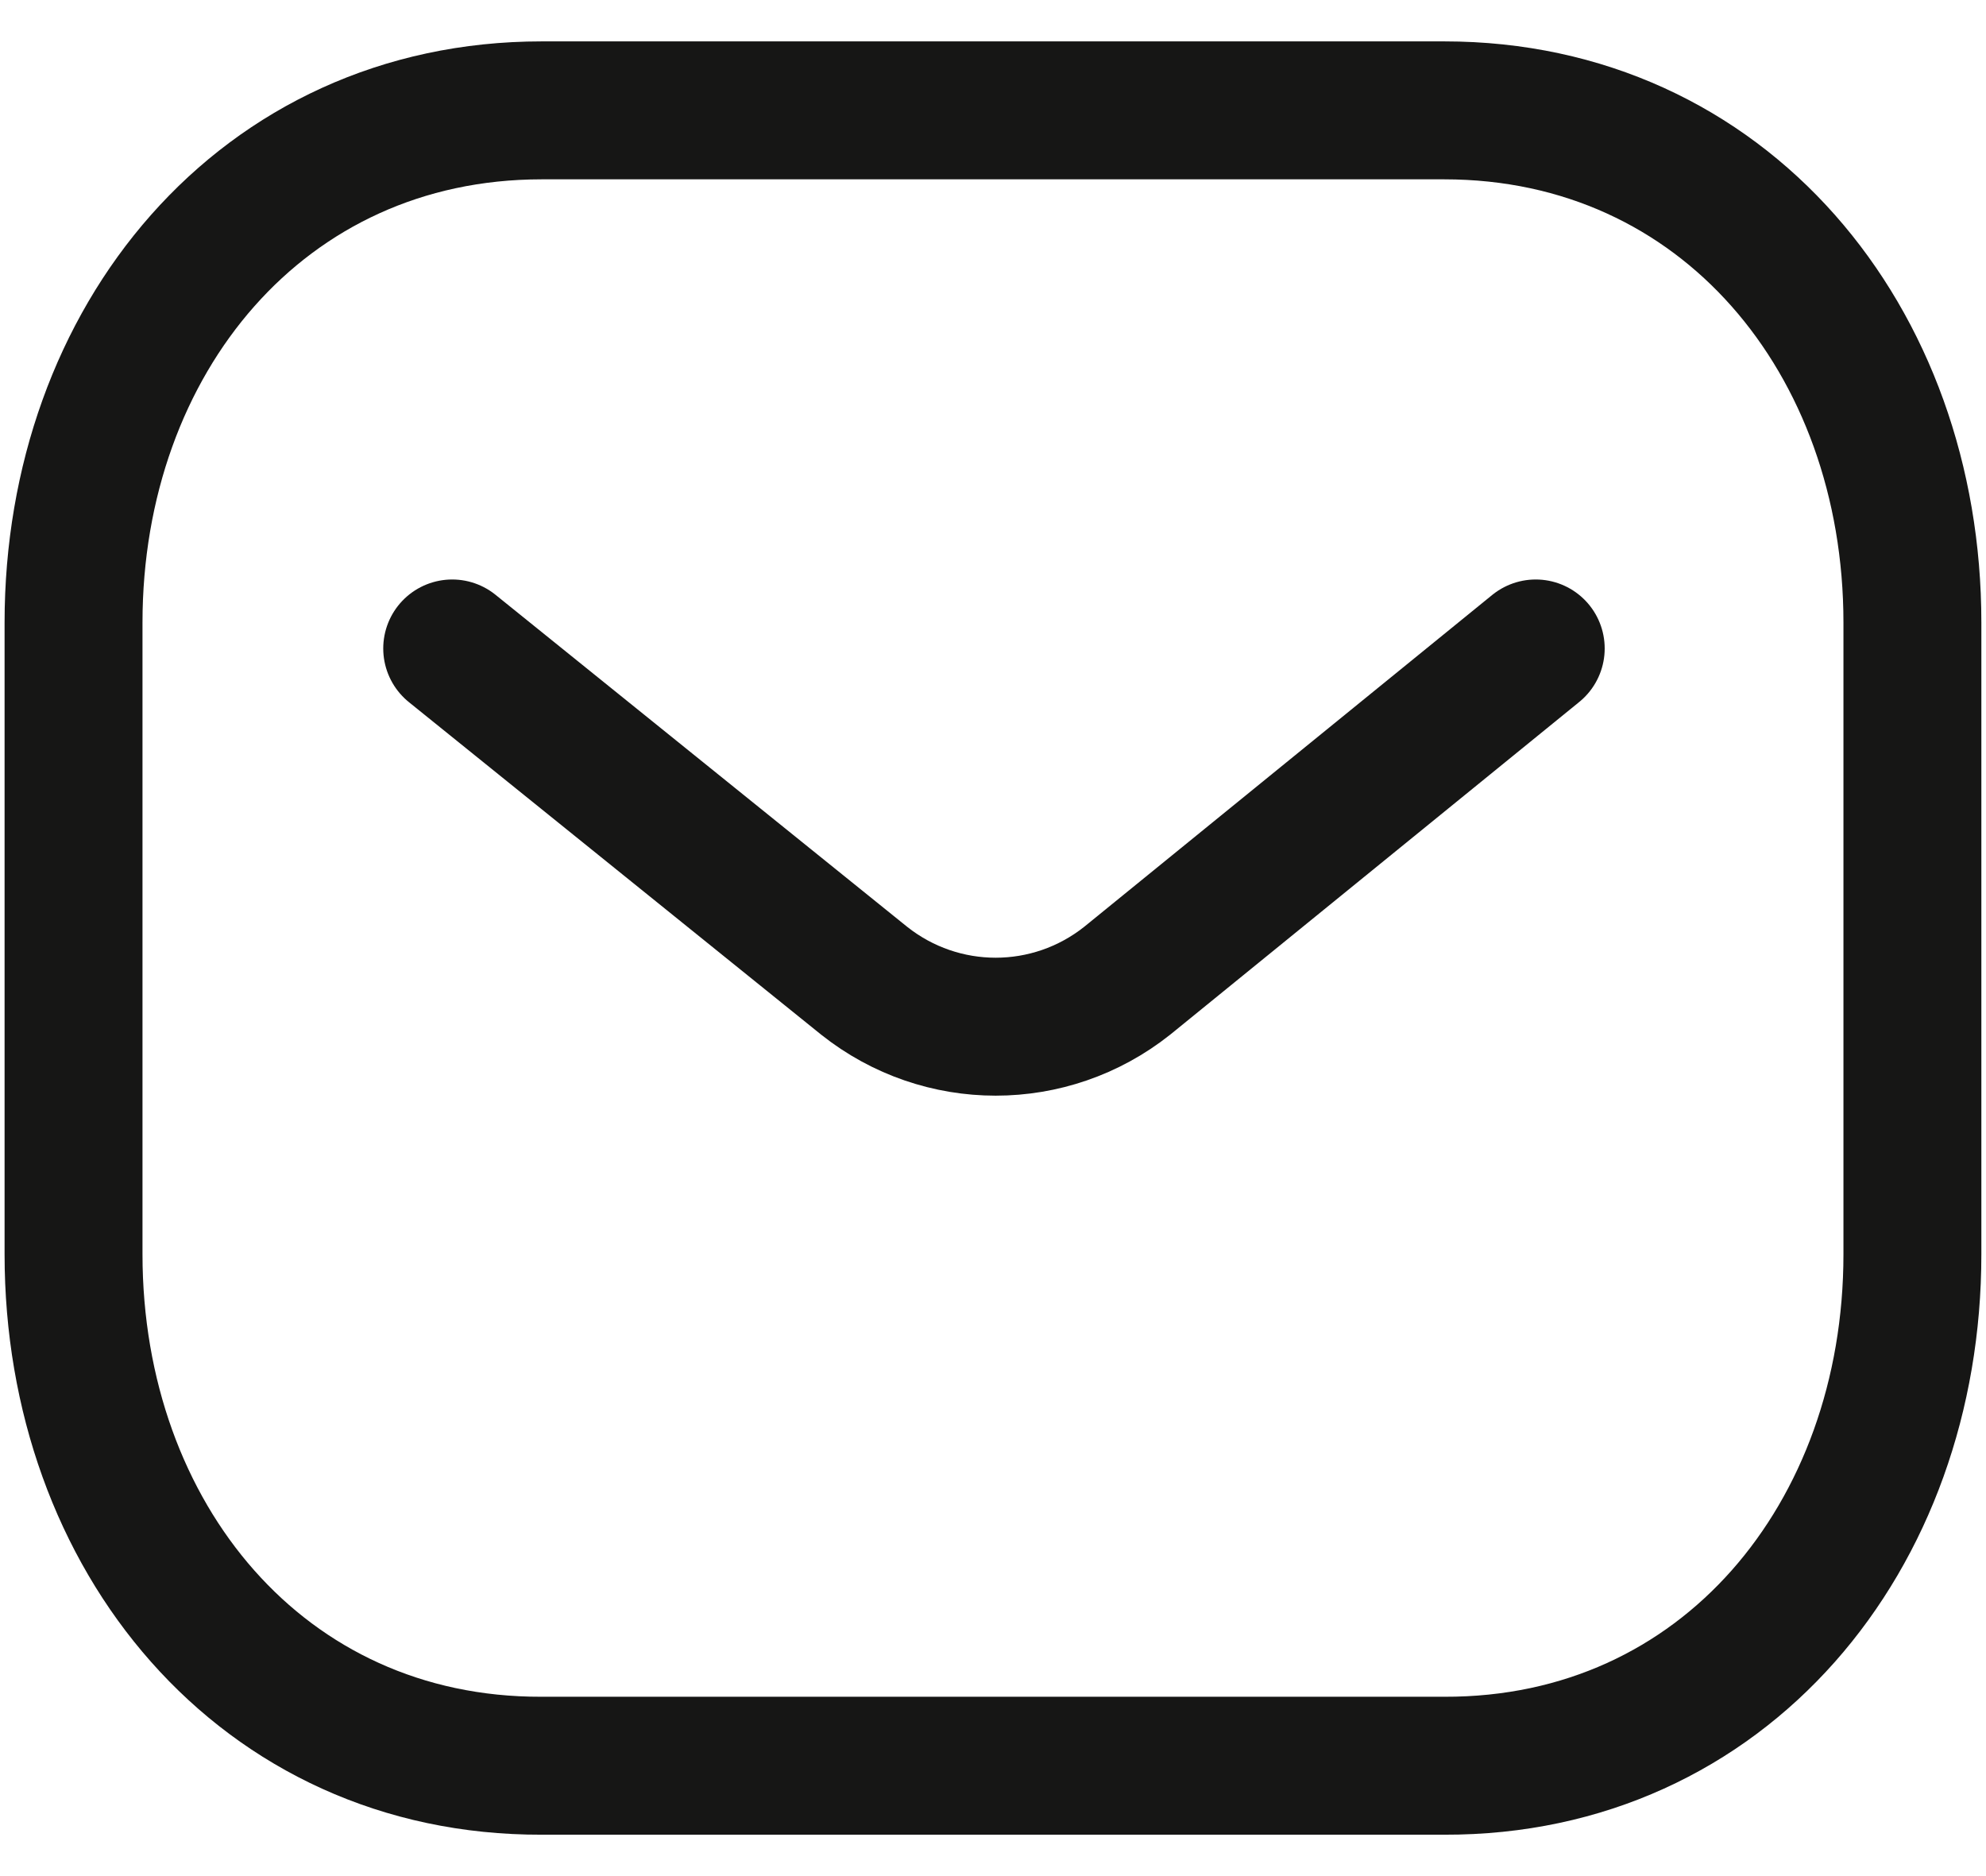
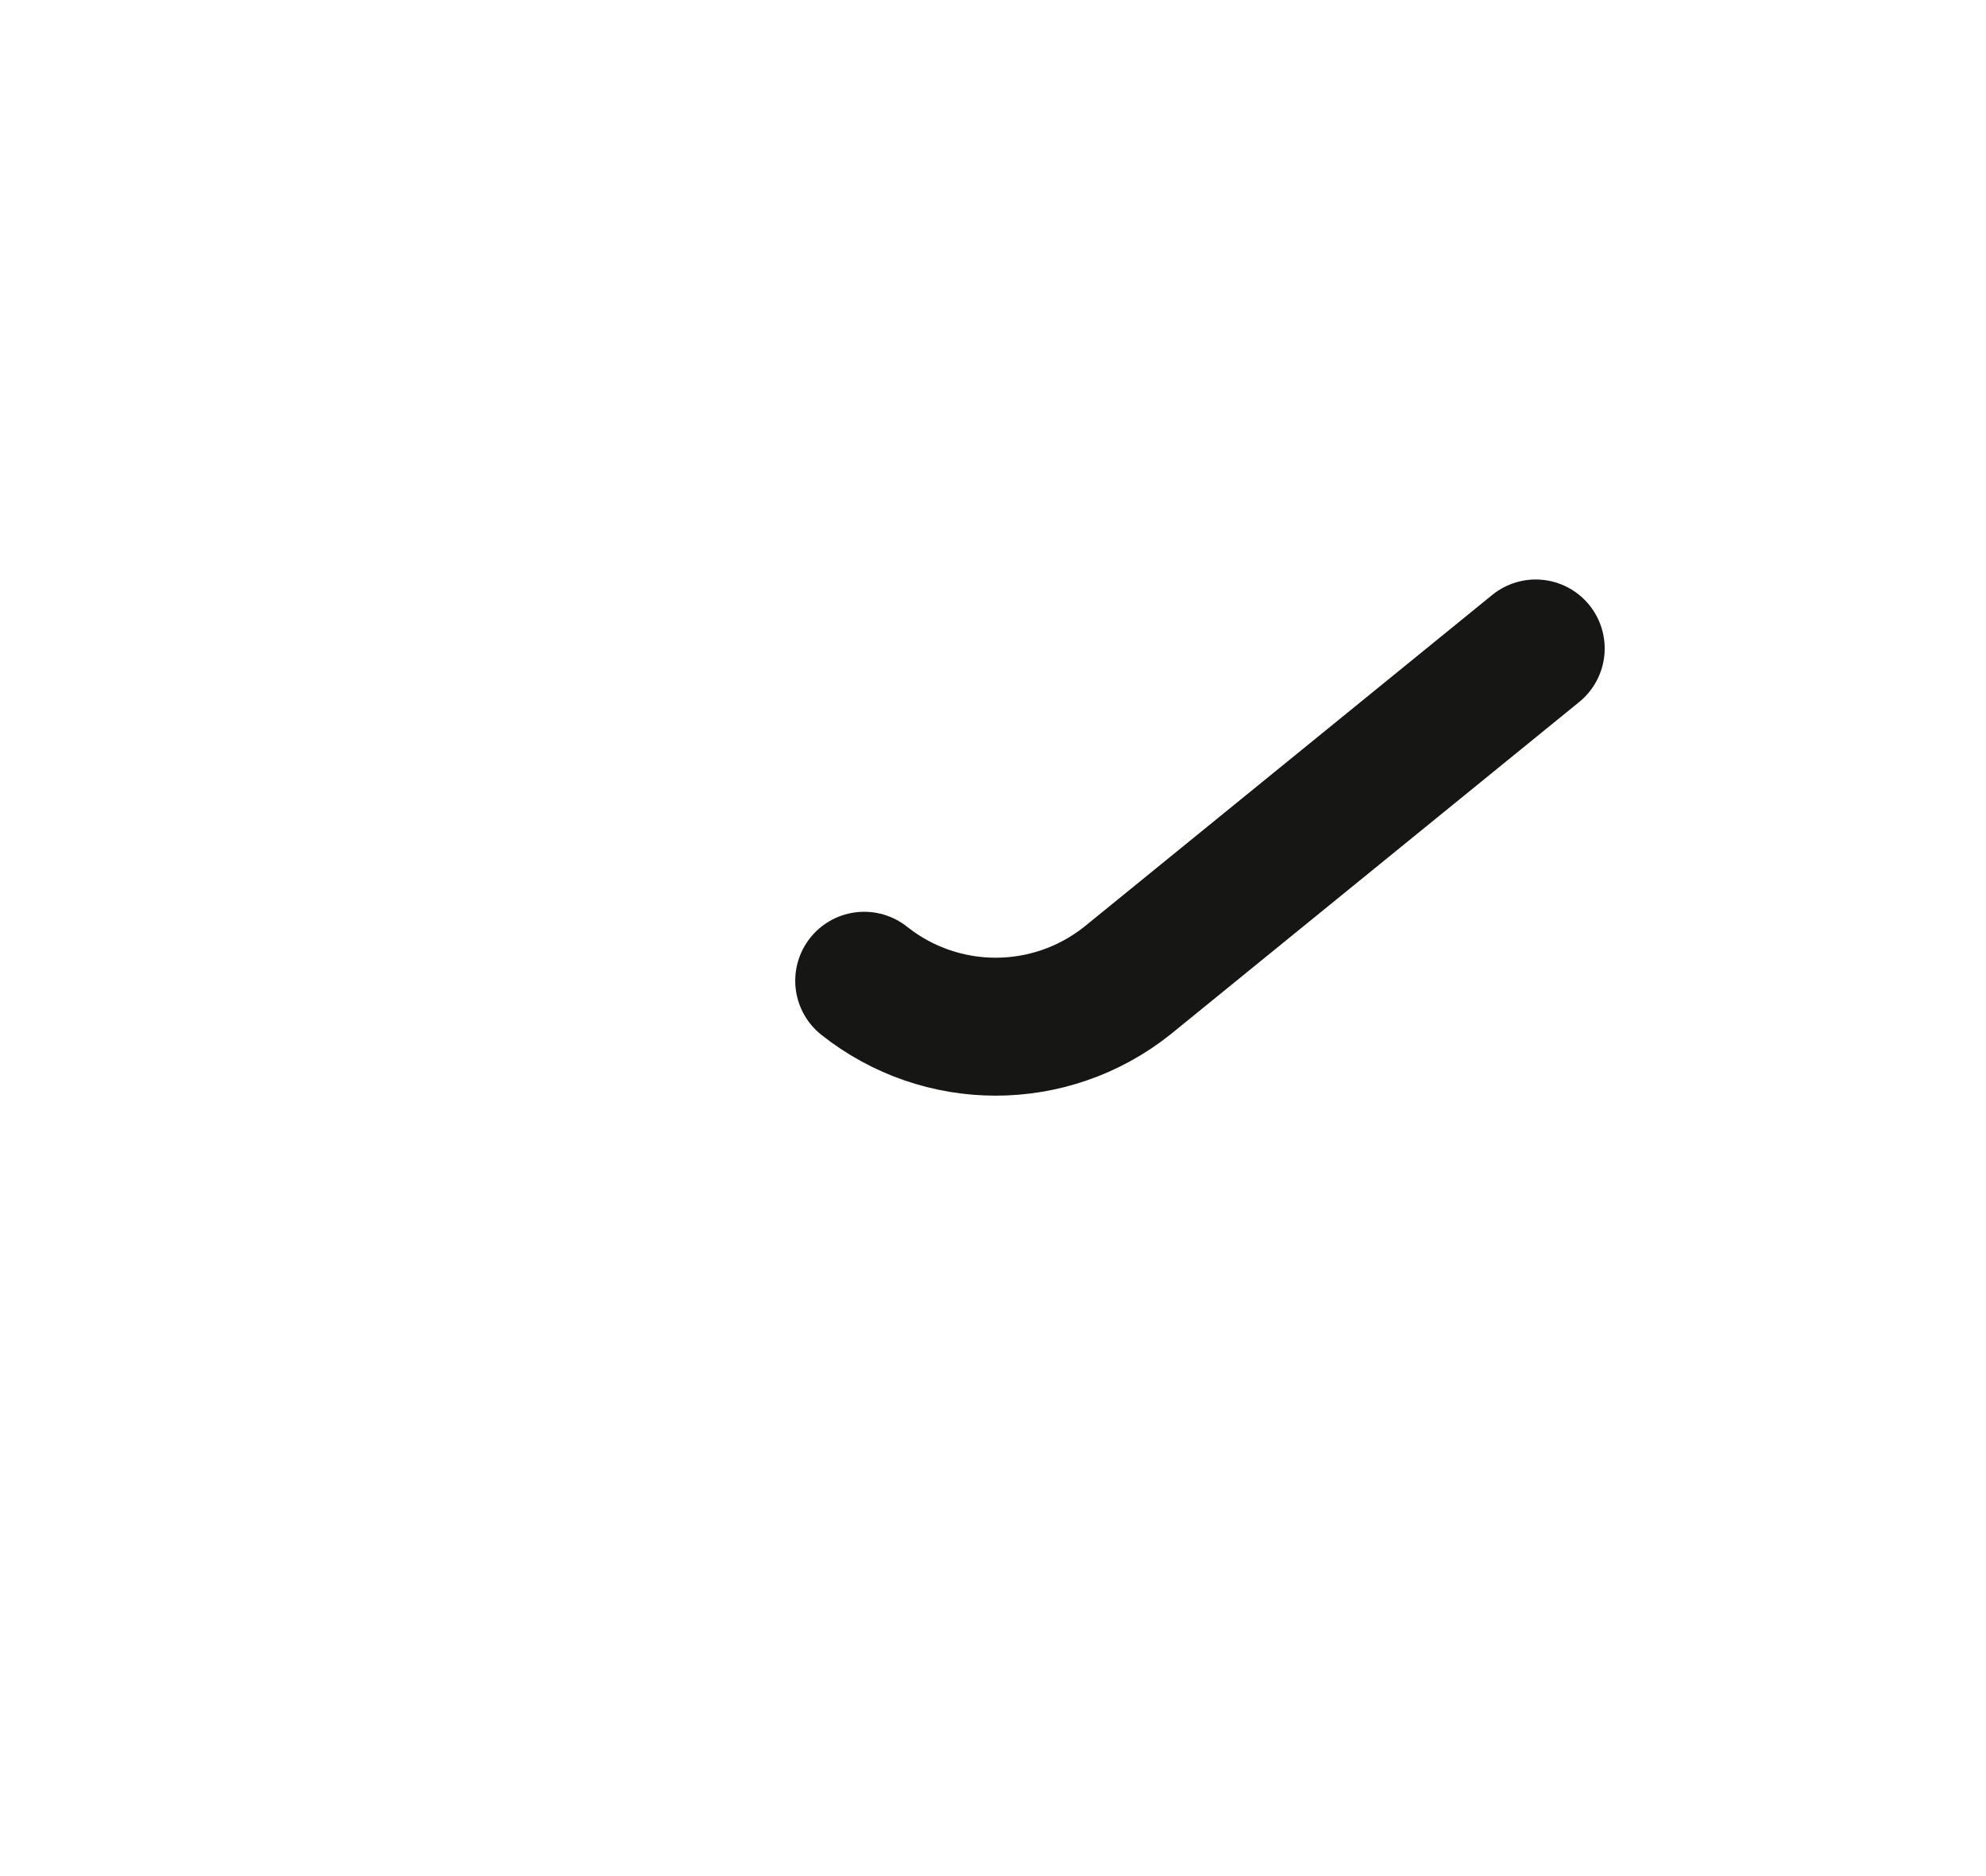
<svg xmlns="http://www.w3.org/2000/svg" width="36" height="34" viewBox="0 0 36 34" fill="none">
-   <path d="M27.838 11.752L20.432 17.774C19.033 18.884 17.064 18.884 15.665 17.774L8.197 11.752" stroke="#161615" stroke-width="2.5" stroke-linecap="round" stroke-linejoin="round" />
-   <path fill-rule="evenodd" clip-rule="evenodd" d="M26.181 32C31.25 32.014 34.666 27.849 34.666 22.731V11.283C34.666 6.165 31.25 2 26.181 2H9.818C4.749 2 1.333 6.165 1.333 11.283V22.731C1.333 27.849 4.749 32.014 9.818 32H26.181Z" stroke="#161615" stroke-width="2.5" stroke-linecap="round" stroke-linejoin="round" />
+   <path d="M27.838 11.752L20.432 17.774C19.033 18.884 17.064 18.884 15.665 17.774" stroke="#161615" stroke-width="2.5" stroke-linecap="round" stroke-linejoin="round" />
</svg>